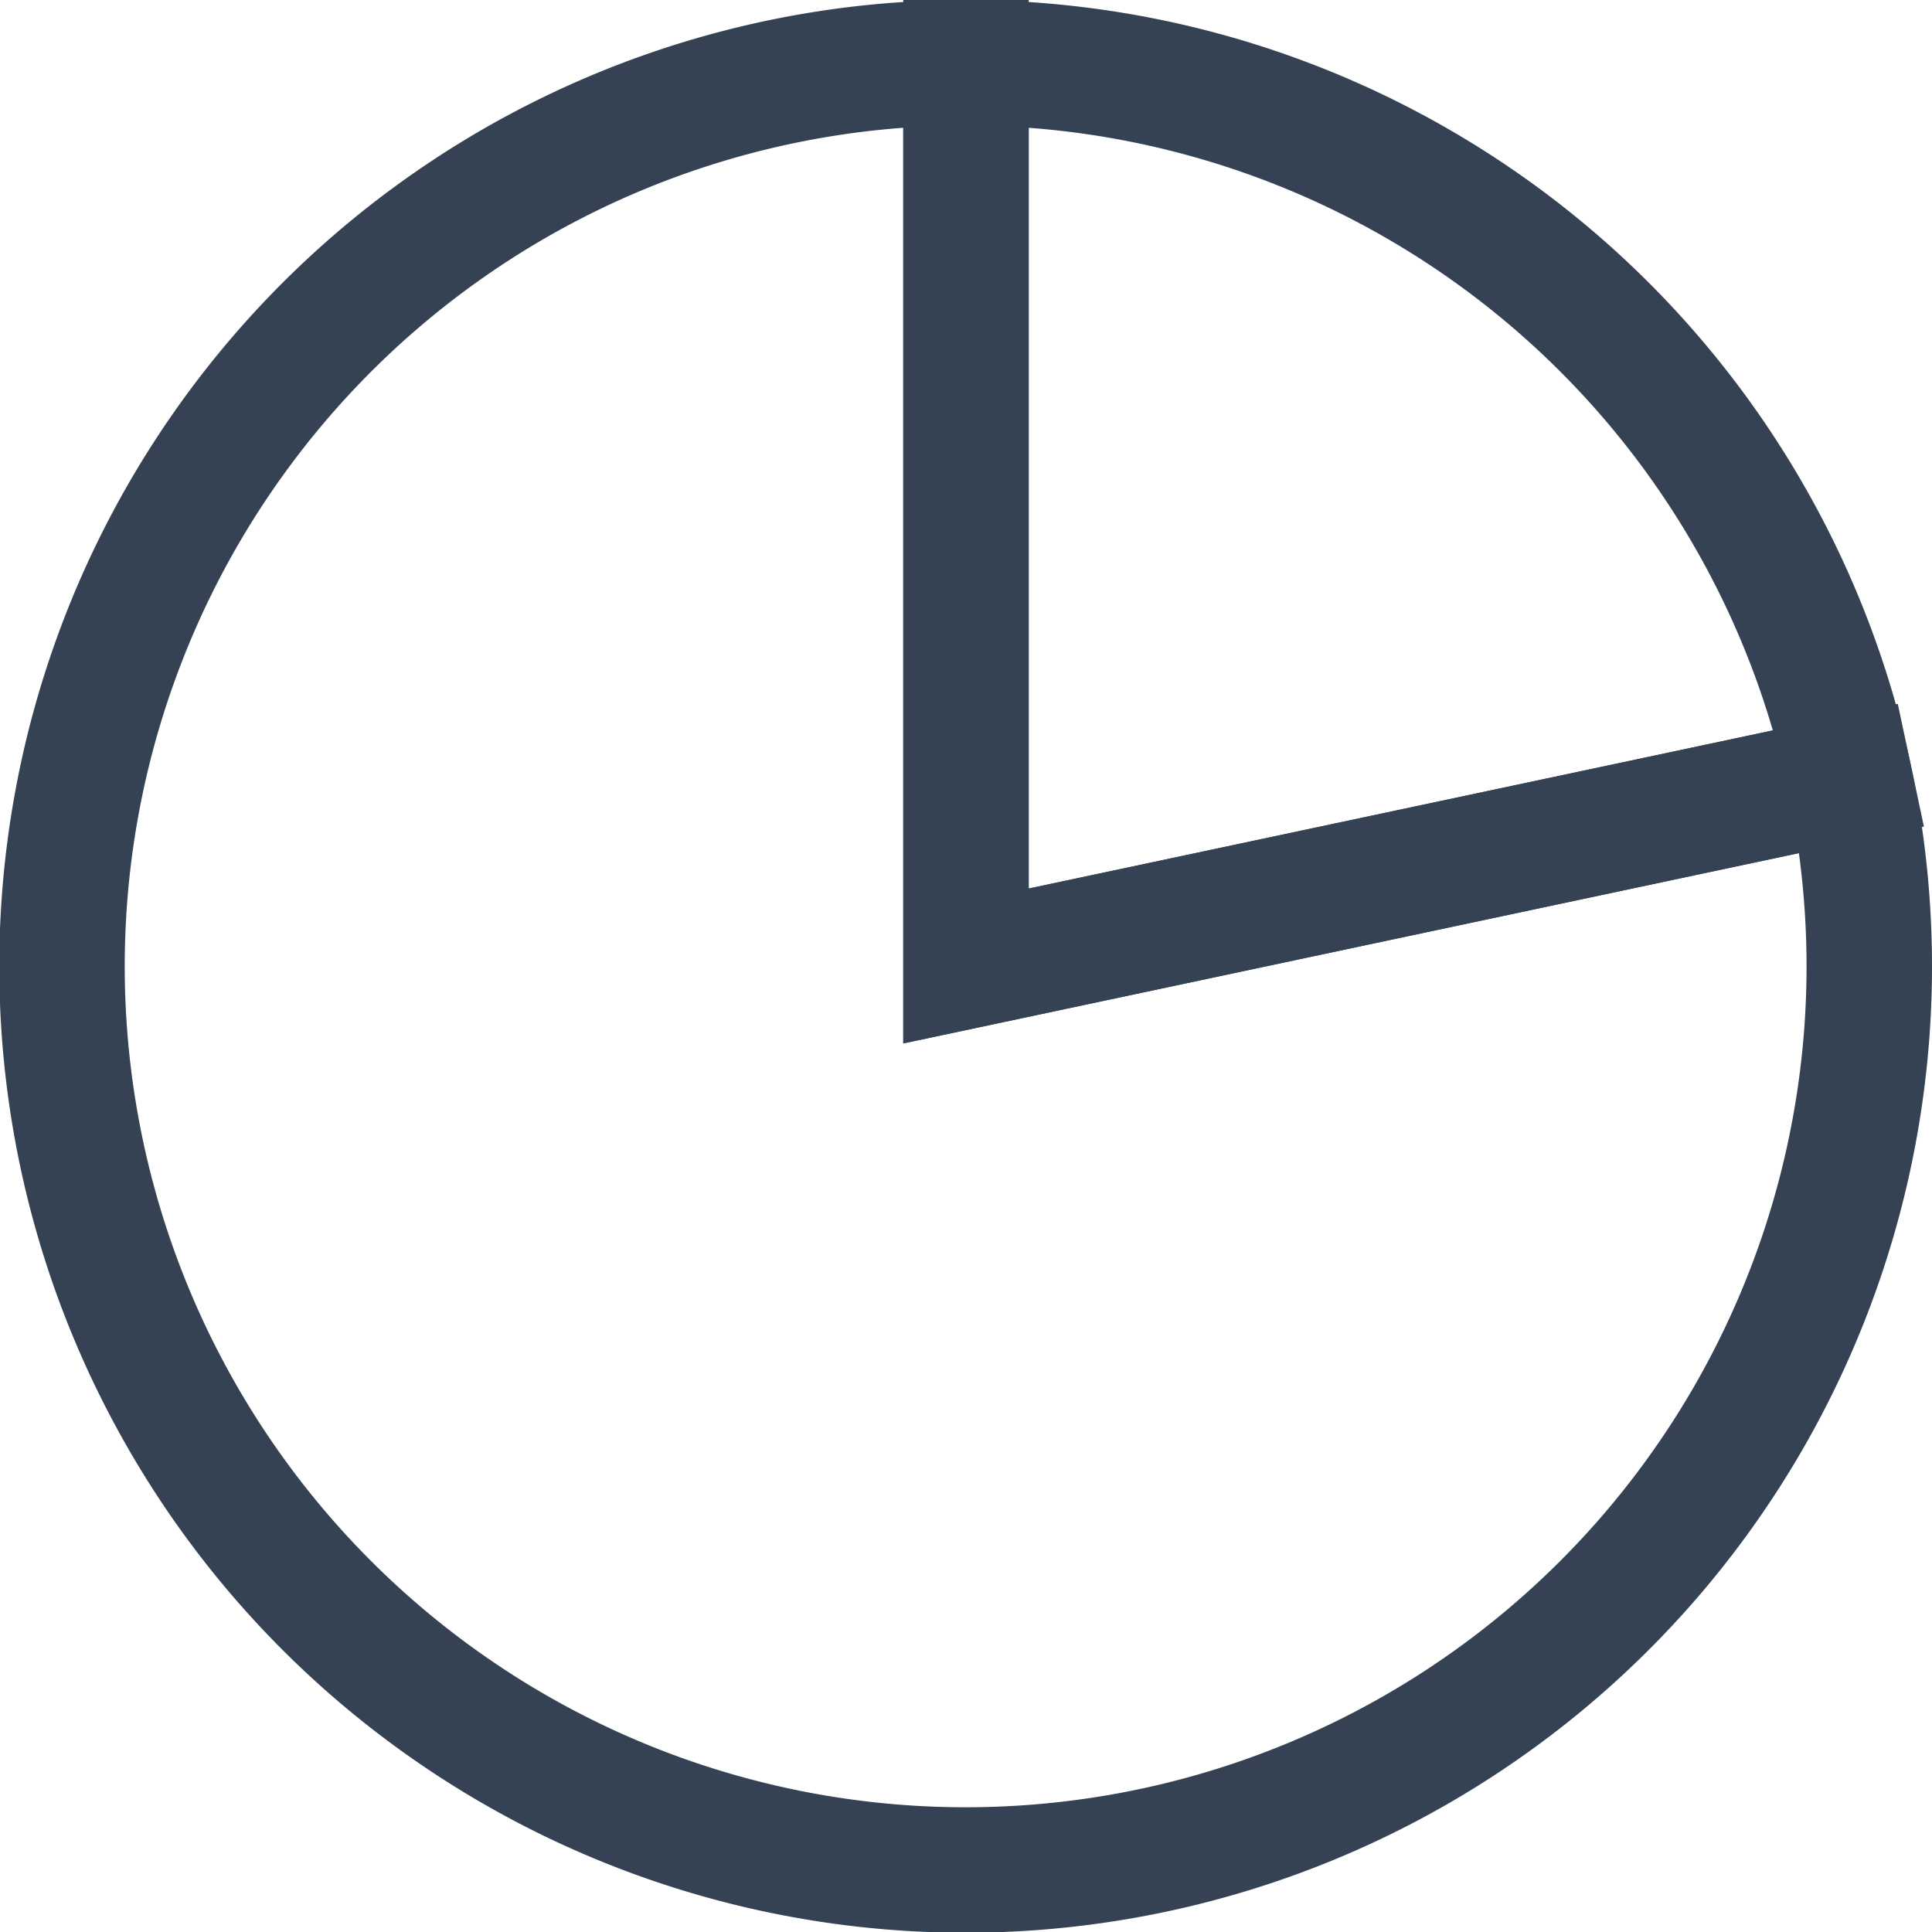
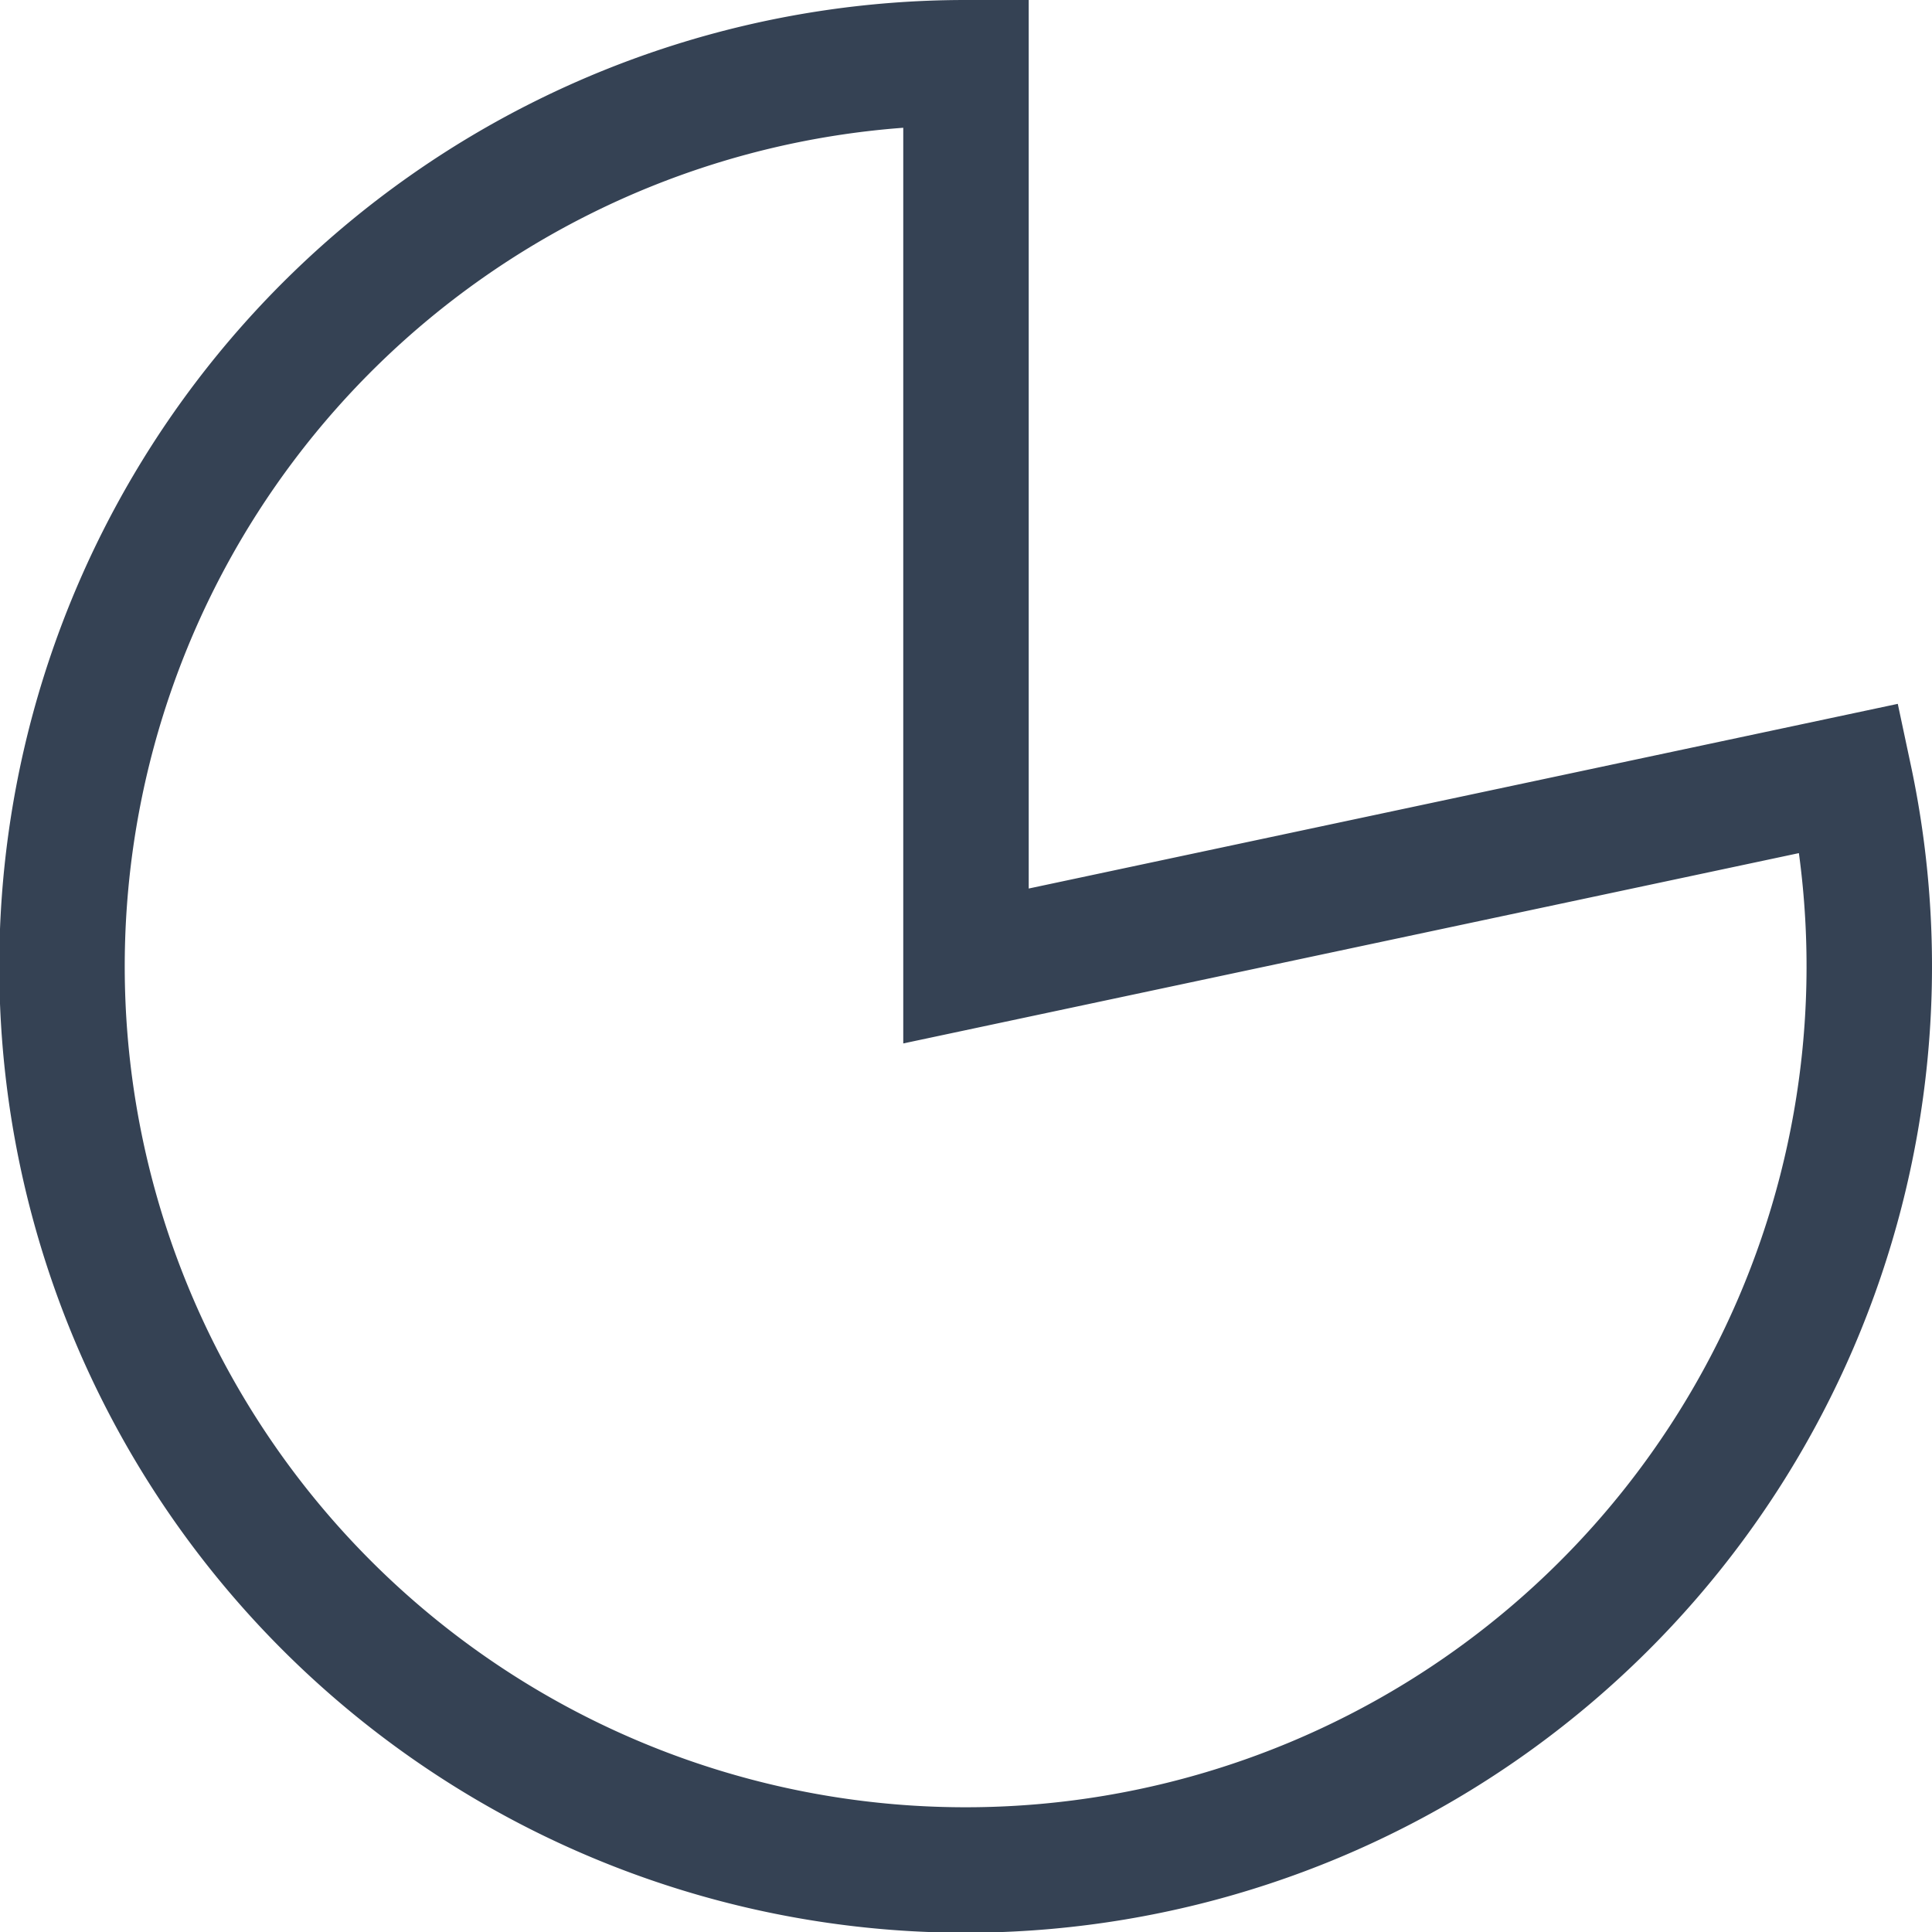
<svg xmlns="http://www.w3.org/2000/svg" width="61.601" height="61.601" viewBox="0 0 61.601 61.601">
  <g id="Pie" transform="translate(-1160.942 -1287.363)">
-     <path id="Path_2865" data-name="Path 2865" d="M48.7,23.314A28.8,28.8,0,0,0,20.529.5V29.3Z" transform="translate(1171.213 1288.863)" fill="none" stroke="#354254" stroke-miterlimit="10" stroke-width="4" />
    <path id="Path_2866" data-name="Path 2866" d="M29.3,29.3V.5A28.812,28.812,0,1,0,57.47,23.314Z" transform="translate(1162.442 1288.863)" fill="none" stroke="#354254" stroke-miterlimit="10" stroke-width="4" />
  </g>
</svg>